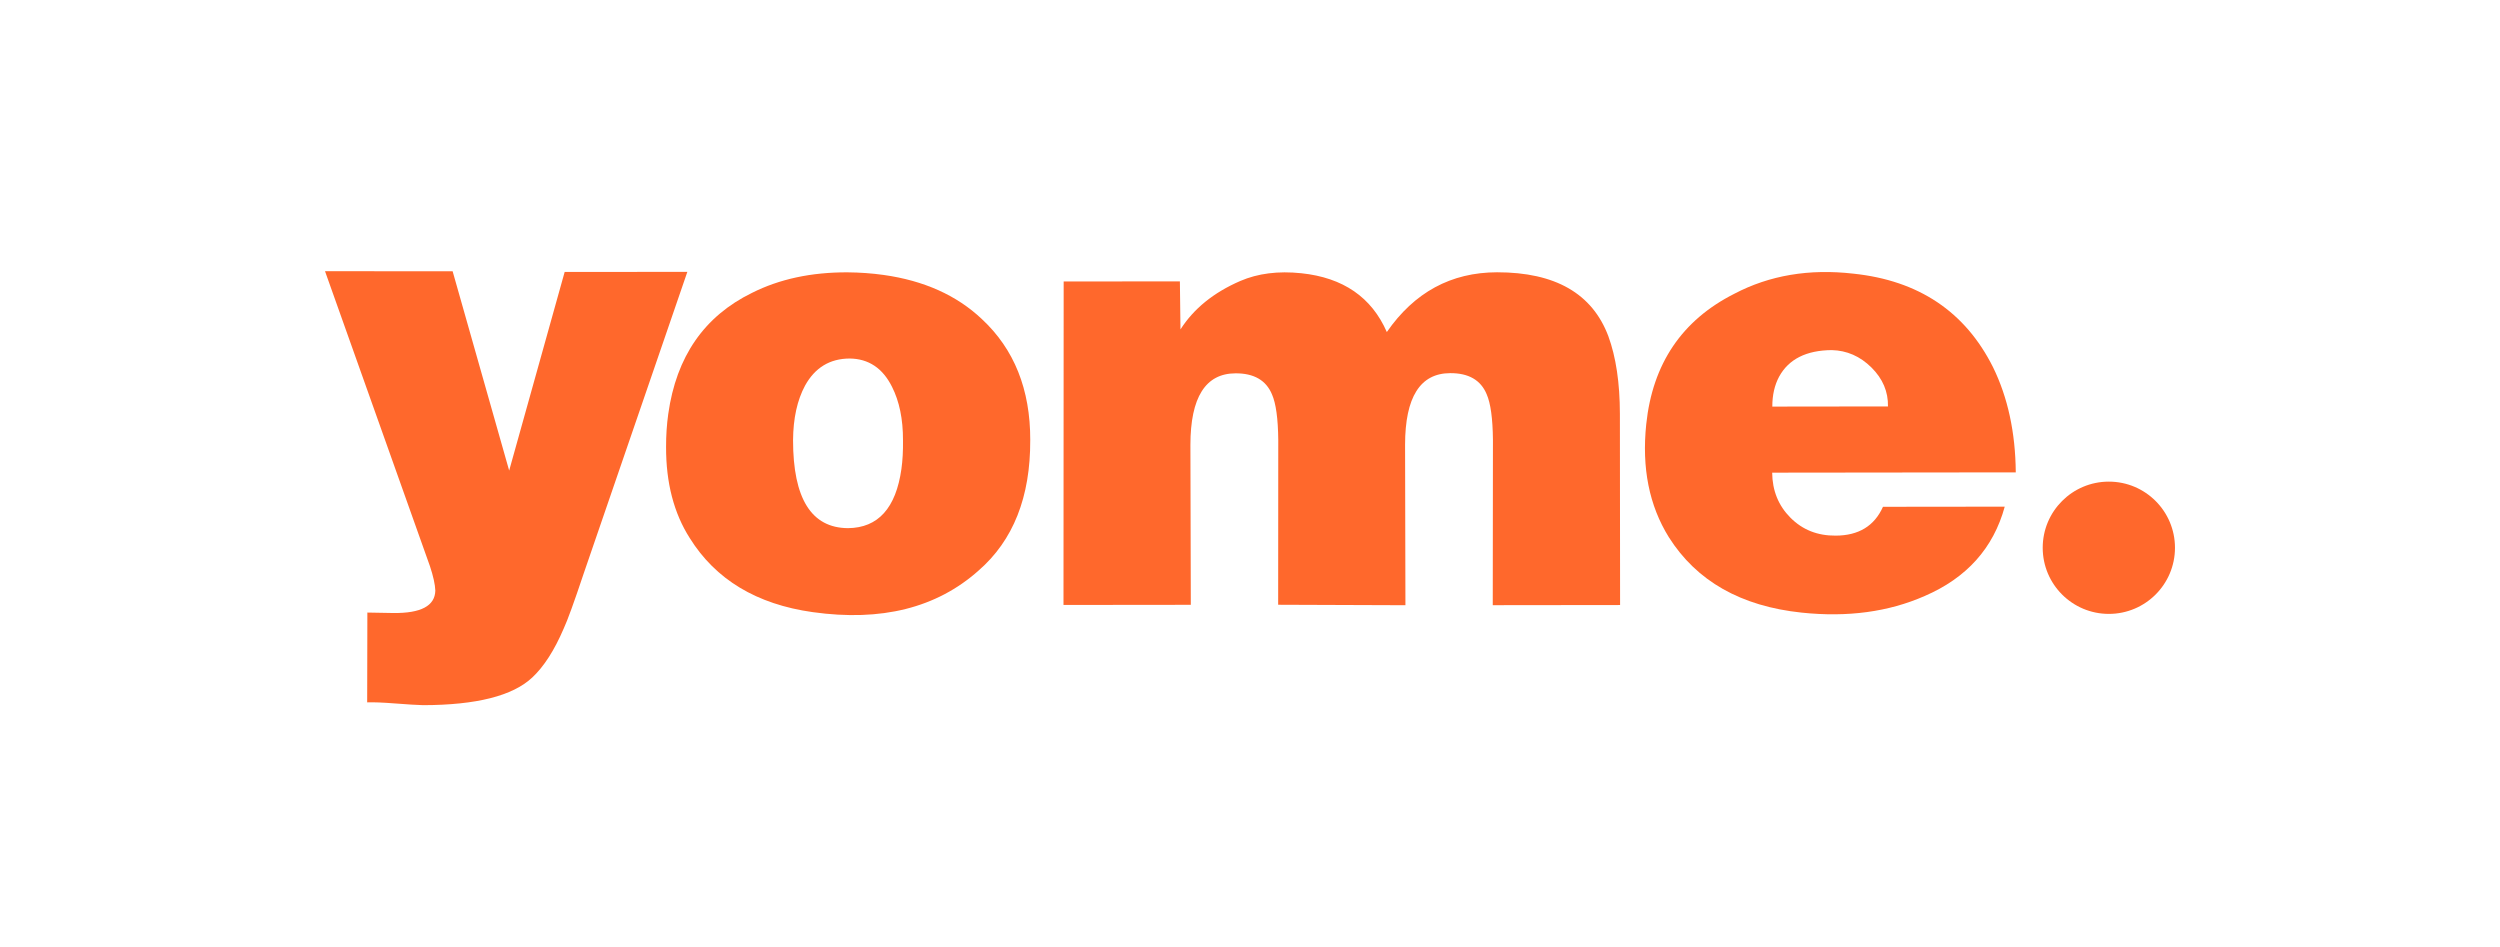
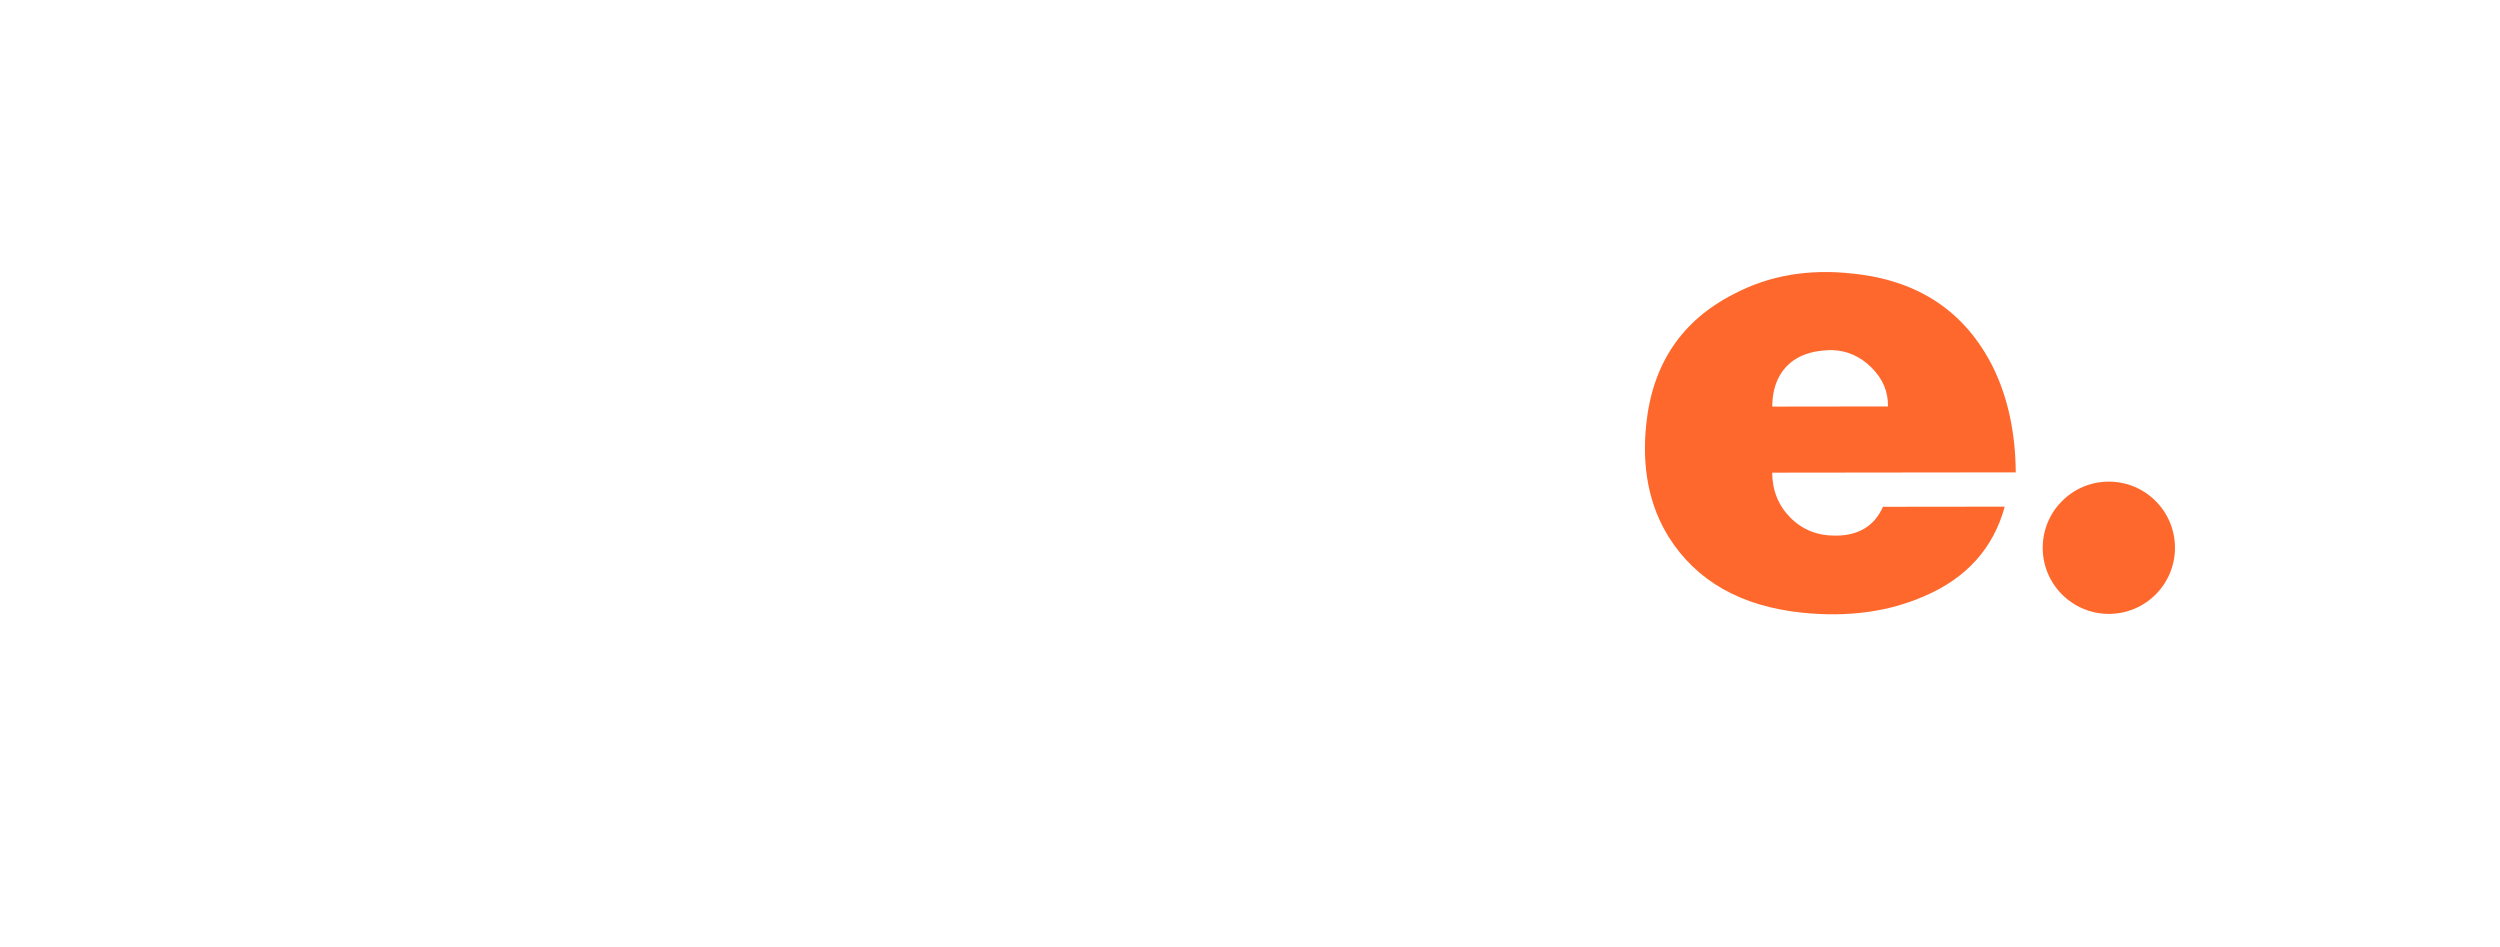
<svg xmlns="http://www.w3.org/2000/svg" id="PUNTO" viewBox="0 0 2202 834">
  <defs>
    <style>      .cls-1 {        fill: #ff682c;        stroke-width: 0px;      }    </style>
  </defs>
-   <path class="cls-1" d="m605.41,239.48l-91.33,265.79c-8.41,25.2-14.29,41.35-17.61,48.45-8.17,19.06-17.38,33.4-27.66,43.03-17.16,16.14-49.2,24.28-96.14,24.36-5.43-.14-13.63-.64-24.59-1.5-10.96-.85-19.18-1.17-24.67-.96l.17-79.11c5.08.09,12.69.22,22.85.41,24.33.26,36.67-6.29,37.01-19.7-.21-5.49-1.79-12.64-4.72-21.5l-92.44-259.87,112.4.07,49.8,175.53,48.88-174.94,108.05-.08Z" />
-   <path class="cls-1" d="m907.43,387.66c.21,50.08-14.97,88.39-45.53,114.91-36.91,32.9-85.6,45.1-146.05,36.6-49.45-6.95-85.56-28.7-108.34-65.28-13.97-21.9-20.92-48.65-20.83-80.19-.03-10.15.62-19.85,1.92-29.11,7.1-50.5,31.67-86.03,73.73-106.61,24.2-12.18,52.25-18.22,84.16-18.1,10.86.09,21.45.84,31.78,2.29,35.55,5,64.39,17.94,86.48,38.81,28.56,26.5,42.78,62.05,42.69,106.65Zm-112.08.02c.05-18.48-3.18-34.17-9.71-47.06-8.21-16.39-20.65-24.67-37.31-24.83-17.42.08-30.51,8.04-39.25,23.86-6.89,12.81-10.41,28.82-10.56,48.02.01,51.51,16.15,77.34,48.41,77.53,26.51-.27,42.19-17.65,47.04-52.15,1.05-7.48,1.51-15.93,1.39-25.38Z" />
-   <path class="cls-1" d="m1426.97,532.91l-112.15.13.16-145.7c-.2-18.8-2.05-32.18-5.54-40.13-5.19-12.45-15.92-18.64-32.18-18.54-26.39.12-39.61,21.12-39.67,63l.31,141.41-112.1-.41.09-145.17c-.19-18.79-2.03-32.17-5.53-40.12-5.19-12.46-15.92-18.65-32.19-18.55-26.37.12-39.6,21.12-39.66,63l.35,140.89-112.14.12.15-284.92,102.37-.07.52,42.3c11.66-18.28,29.23-32.5,52.69-42.67,15.5-6.68,33.43-8.95,53.79-6.81,36.78,3.87,61.87,21.13,75.27,51.79,24.25-35.01,56.61-52.56,97.06-52.63,51.28-.04,83.97,18.75,98.08,56.35,6.72,18.4,10.1,41.15,10.15,68.24l.17,168.49Z" />
  <path class="cls-1" d="m1775.48,416.06l-214.54.25c.13,15.83,5.52,29.08,16.13,39.72,10.6,10.64,23.87,15.9,39.78,15.75,20.22-.04,34.12-8.51,41.68-25.4l107.24-.12c-9.97,36.53-33.5,62.76-70.56,78.72-31.81,13.99-67.89,18.86-108.26,14.62-53.57-5.63-92.6-27.78-117.06-66.47-17.3-27.83-23.93-61.02-19.87-99.6,5.59-53.22,31.46-91.5,77.62-114.81,30.96-16.24,65.89-22.14,104.79-17.69,57.51,6.04,98.51,33.49,123,82.34,13.08,26.69,19.76,57.57,20.06,92.68Zm-112.56-58.06c.28-12.98-4.58-24.4-14.54-34.3-9.99-9.9-21.64-15-34.96-15.33-22.42.18-37.87,7.94-46.33,23.31-4.04,7.51-6.06,16.34-6.03,26.44l101.85-.13Z" />
  <circle class="cls-1" cx="1857.47" cy="482.47" r="58.25" />
</svg>